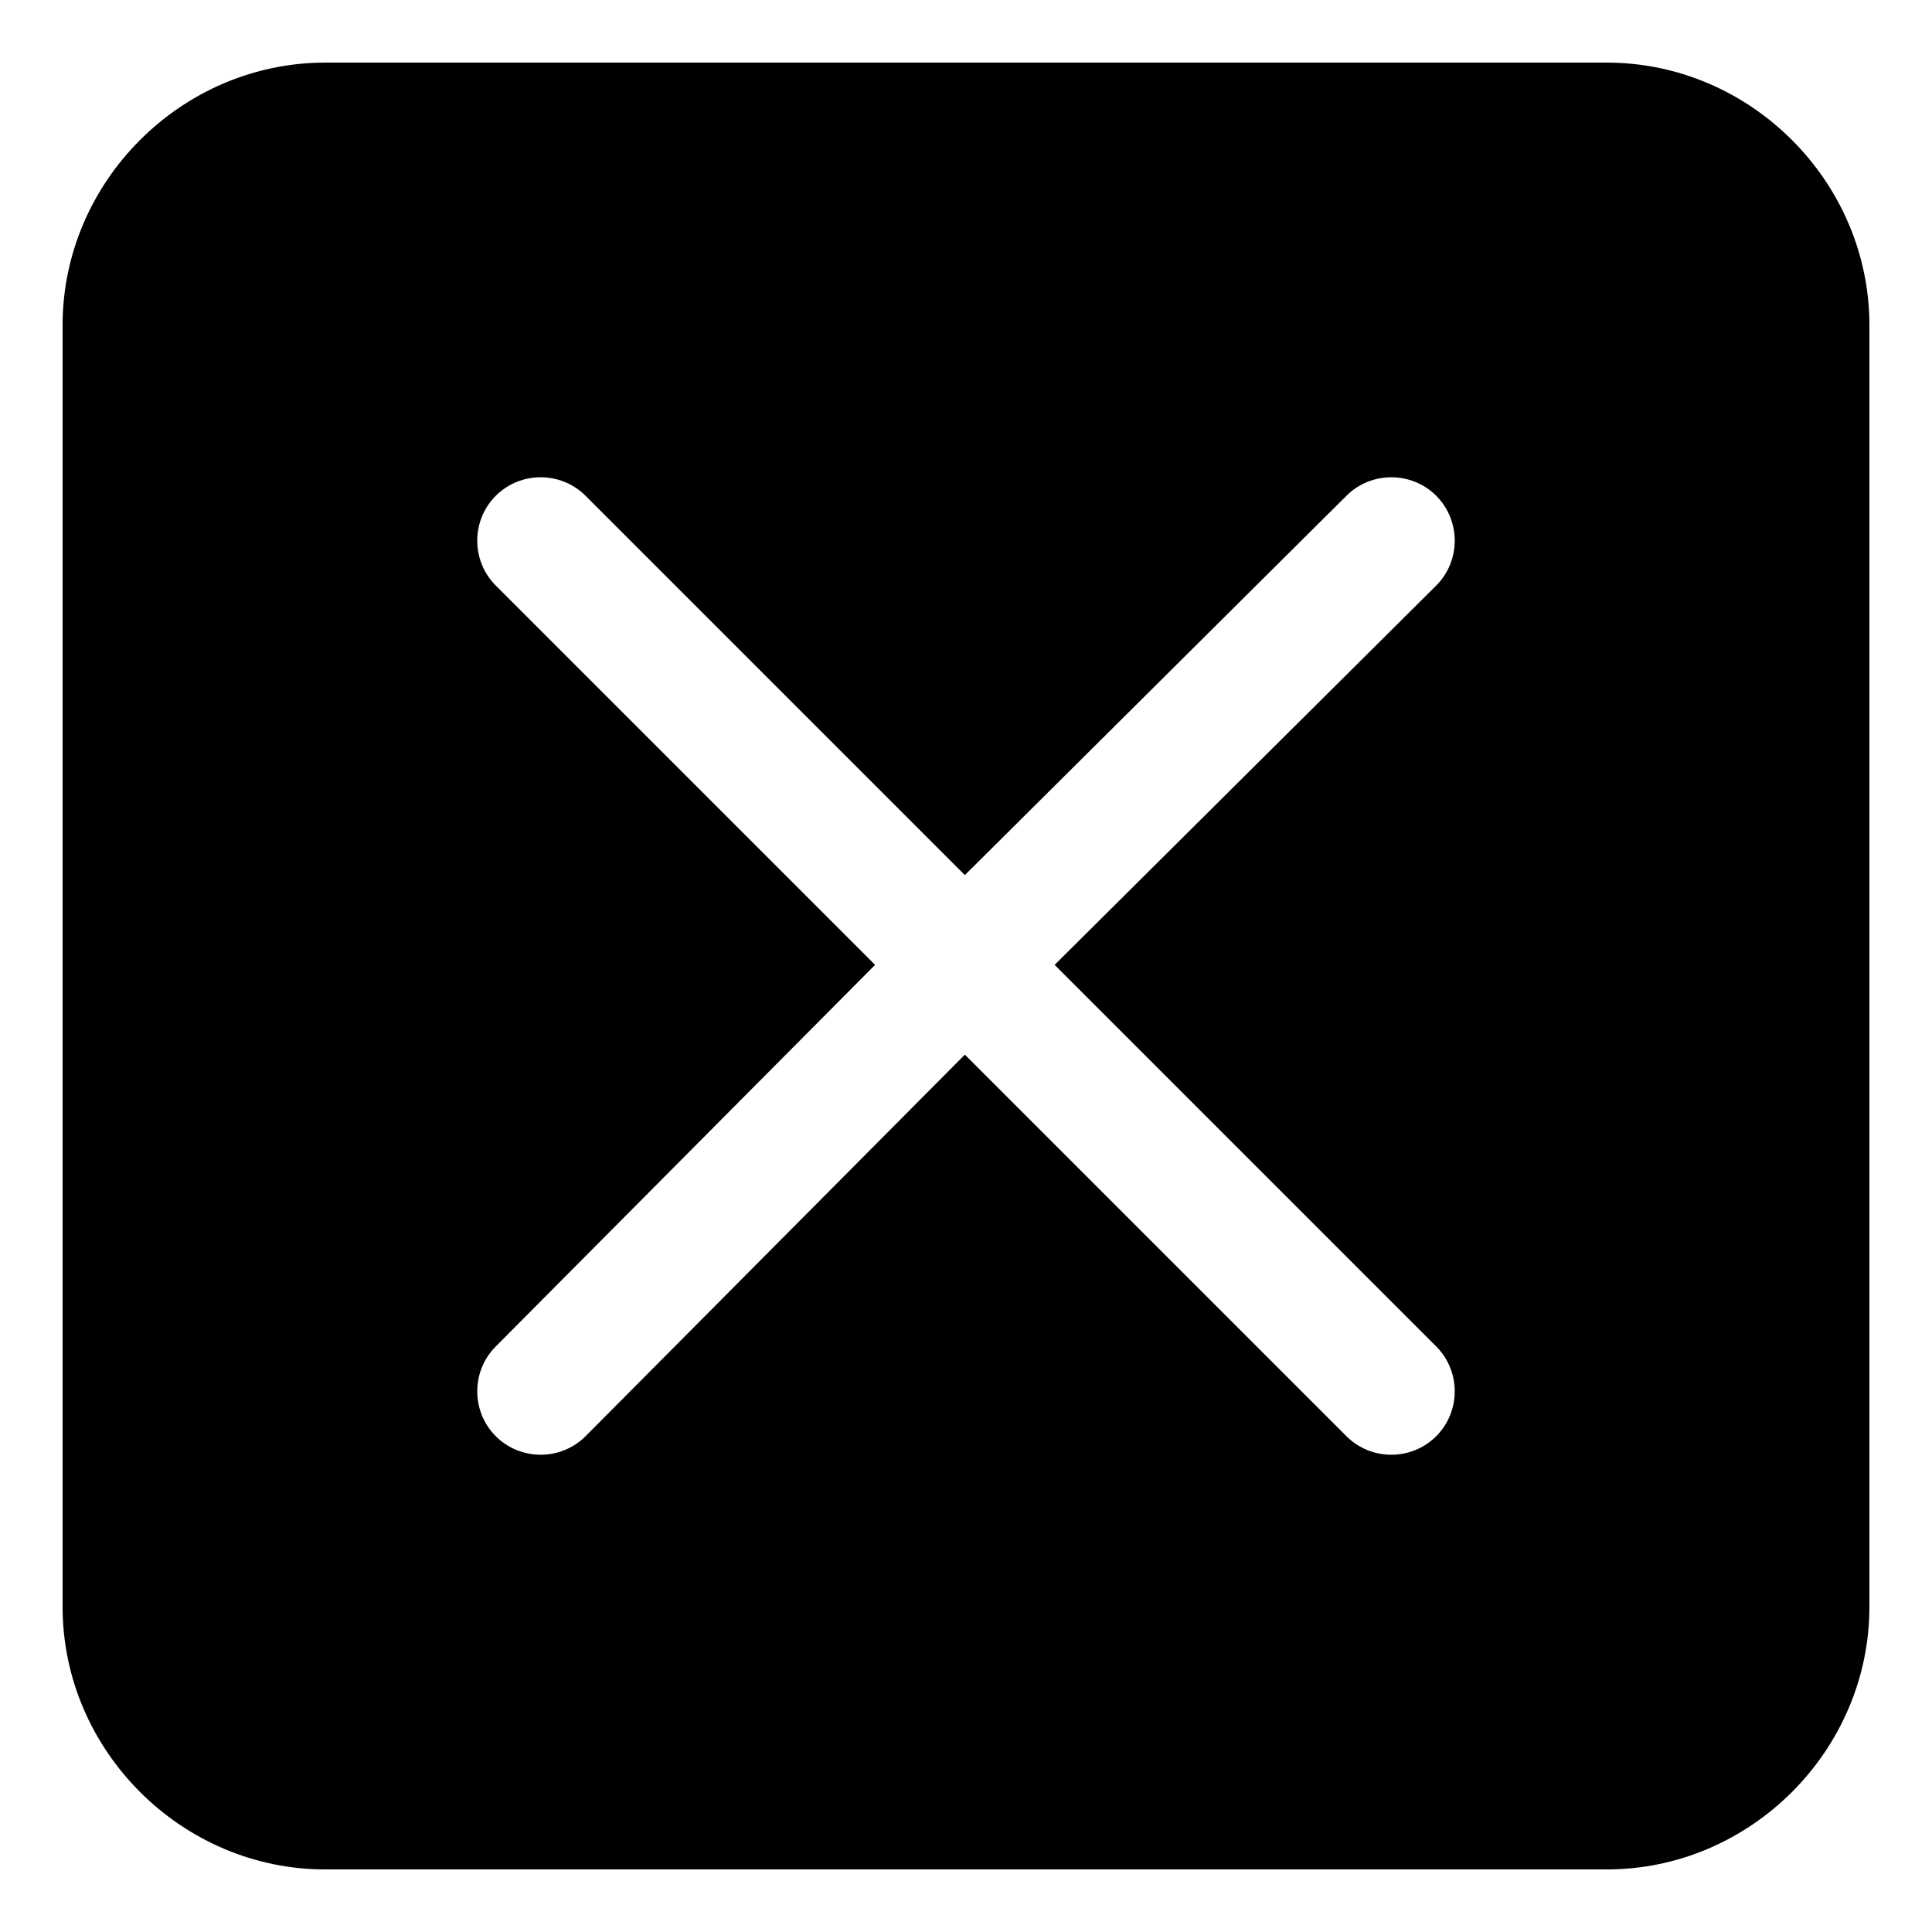
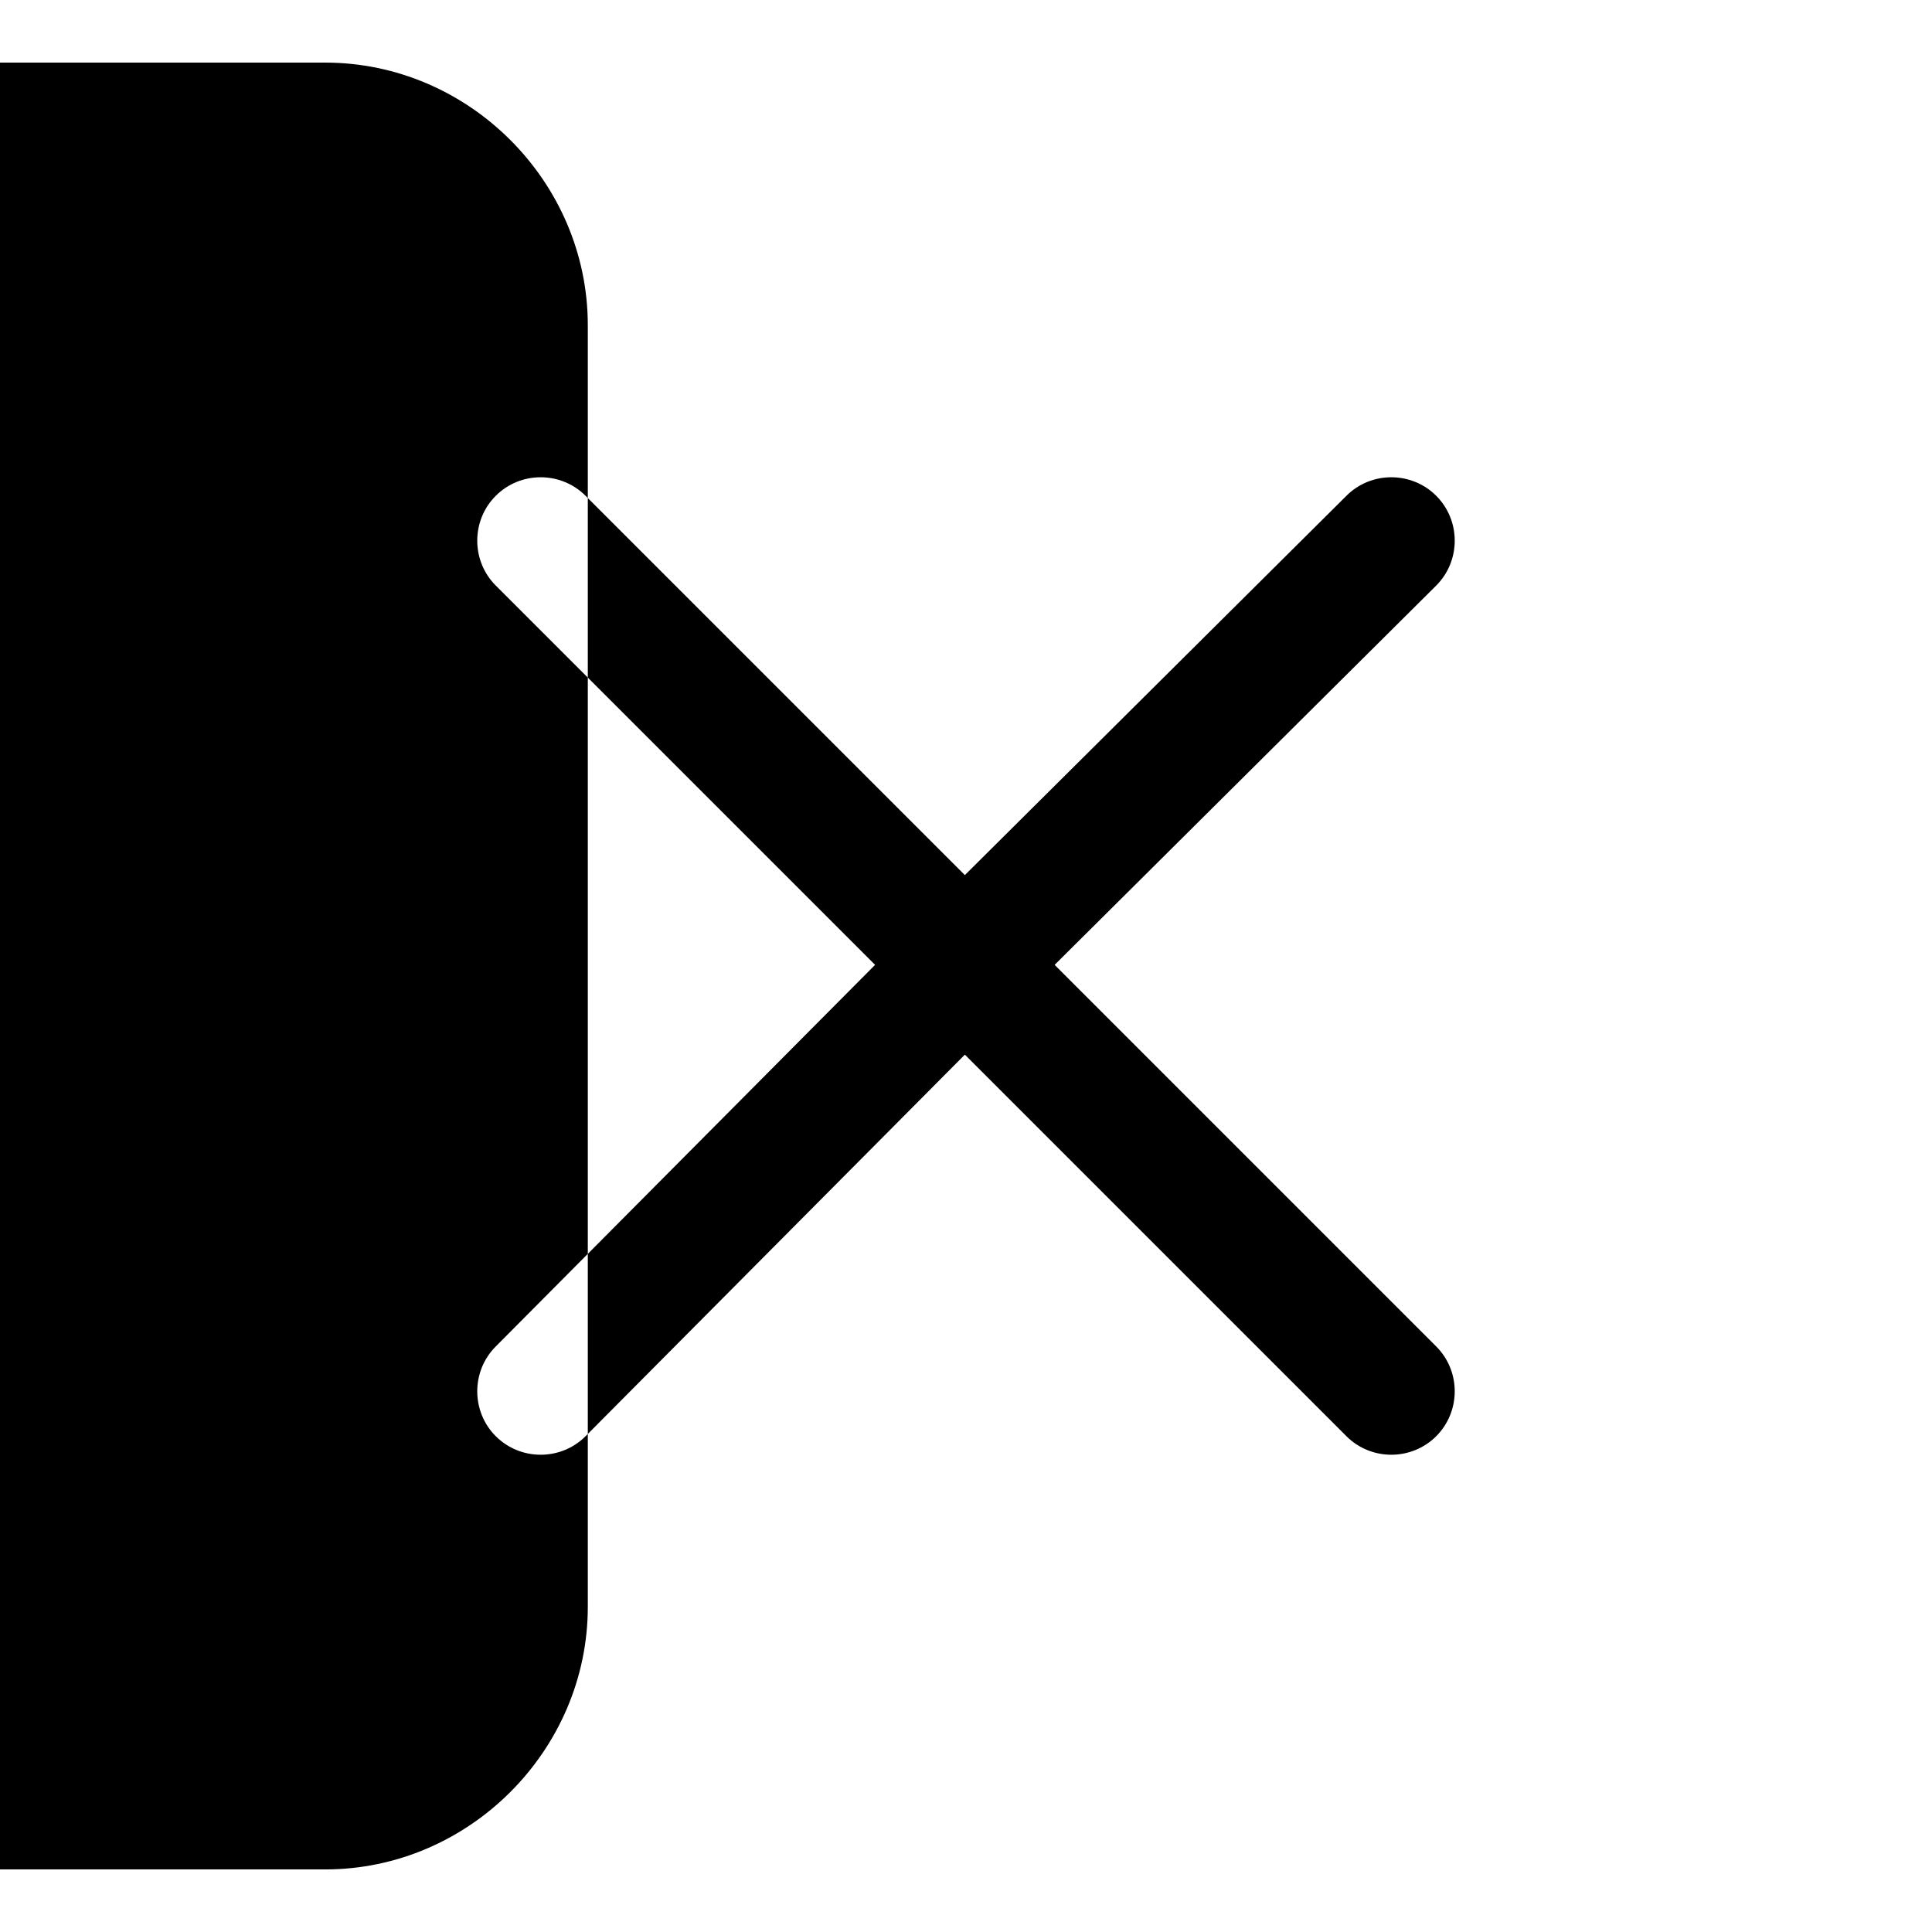
<svg xmlns="http://www.w3.org/2000/svg" fill="#000000" width="800px" height="800px" version="1.1" viewBox="144 144 512 512">
-   <path d="m230.18 160.59h339.64c38.066 0 69.594 31.523 69.594 69.594v339.64c0 38.066-31.523 69.594-69.594 69.594h-339.64c-38.066 0-69.594-31.523-69.594-69.594v-339.64c0-38.066 31.523-69.594 69.594-69.594zm294.43 340.23-101.12-101.12 101.12-100.52c6.543-6.543 6.543-17.25 0-23.793s-17.25-6.543-23.793 0l-101.12 100.52-100.52-100.52c-6.543-6.543-17.25-6.543-23.793 0s-6.543 17.25 0 23.793l100.52 100.52-100.52 101.12c-6.543 6.543-6.543 17.25 0 23.793s17.25 6.543 23.793 0l100.52-101.12 101.12 101.12c6.543 6.543 17.25 6.543 23.793 0s6.543-17.25 0-23.793z" fill-rule="evenodd" />
+   <path d="m230.18 160.59c38.066 0 69.594 31.523 69.594 69.594v339.64c0 38.066-31.523 69.594-69.594 69.594h-339.64c-38.066 0-69.594-31.523-69.594-69.594v-339.64c0-38.066 31.523-69.594 69.594-69.594zm294.43 340.23-101.12-101.12 101.12-100.52c6.543-6.543 6.543-17.25 0-23.793s-17.25-6.543-23.793 0l-101.12 100.52-100.52-100.52c-6.543-6.543-17.25-6.543-23.793 0s-6.543 17.25 0 23.793l100.52 100.52-100.52 101.12c-6.543 6.543-6.543 17.25 0 23.793s17.25 6.543 23.793 0l100.52-101.12 101.12 101.12c6.543 6.543 17.25 6.543 23.793 0s6.543-17.25 0-23.793z" fill-rule="evenodd" />
</svg>